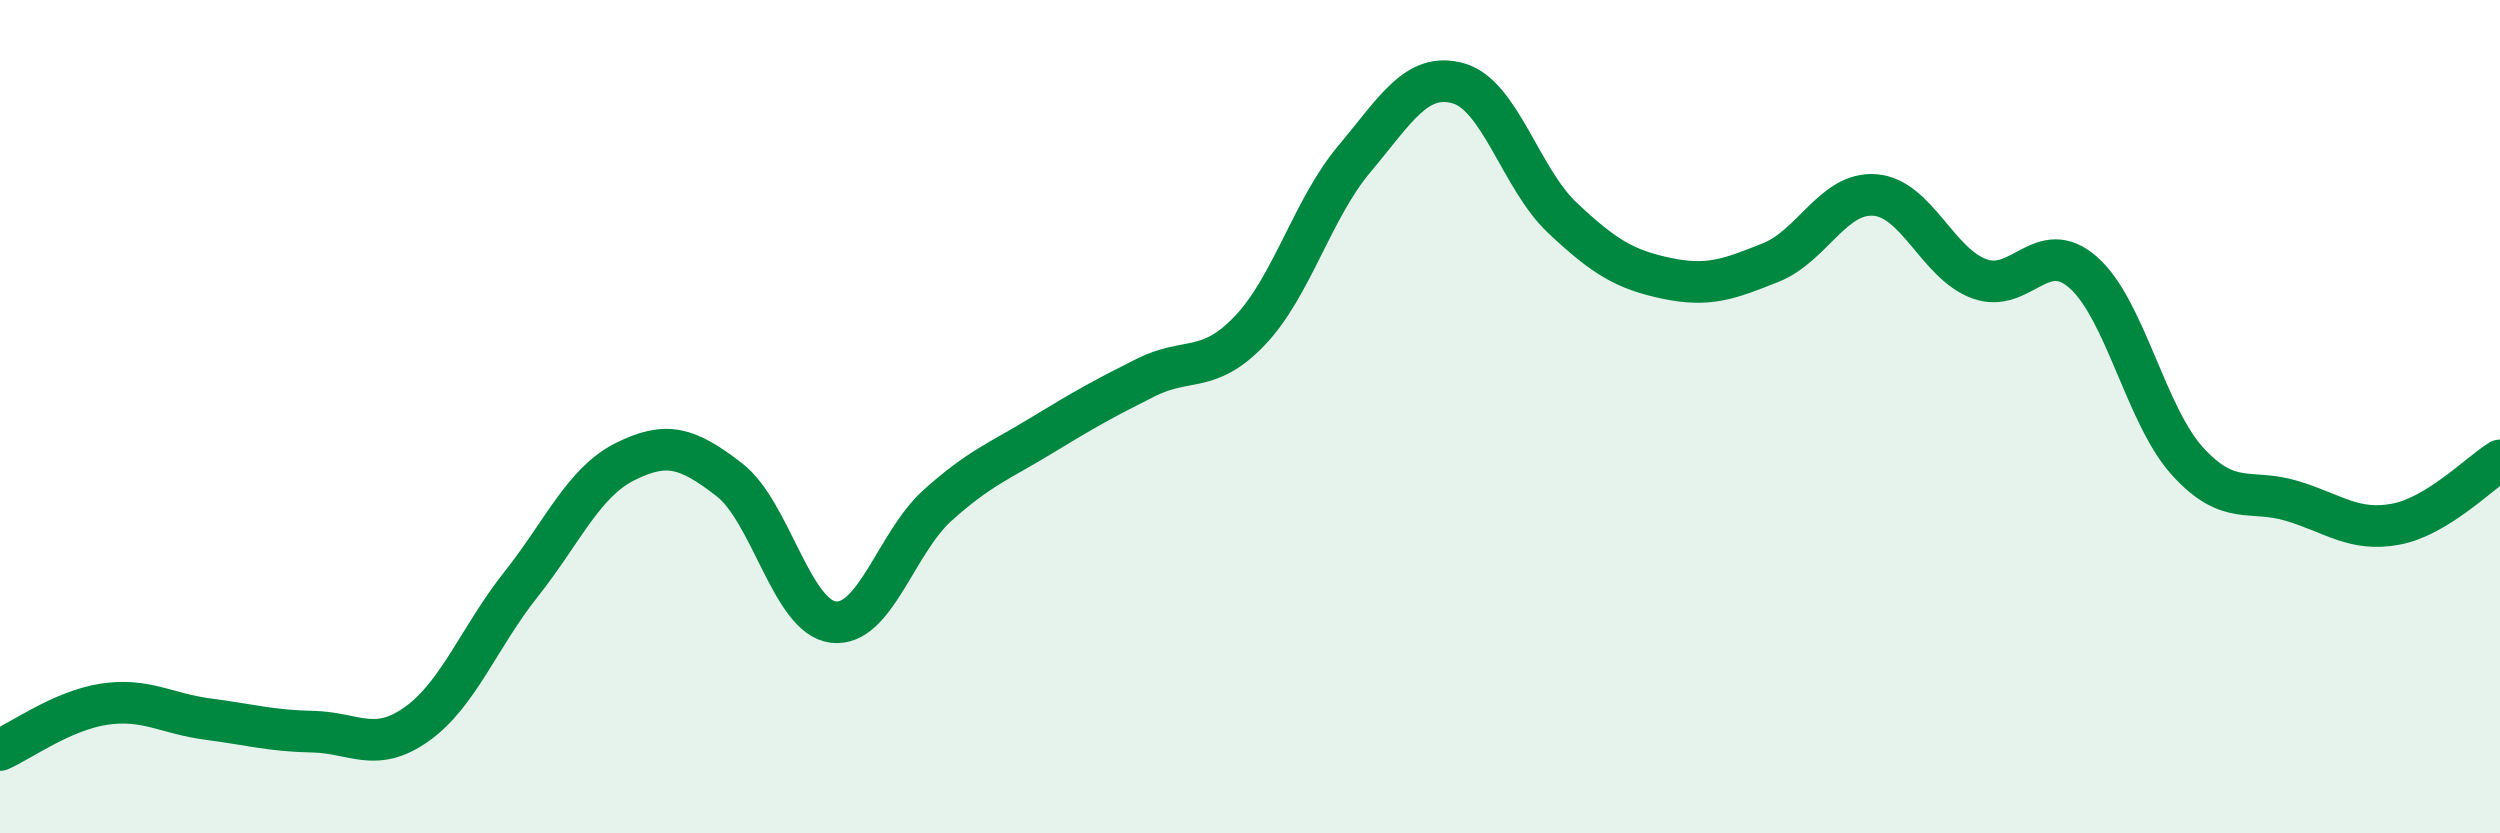
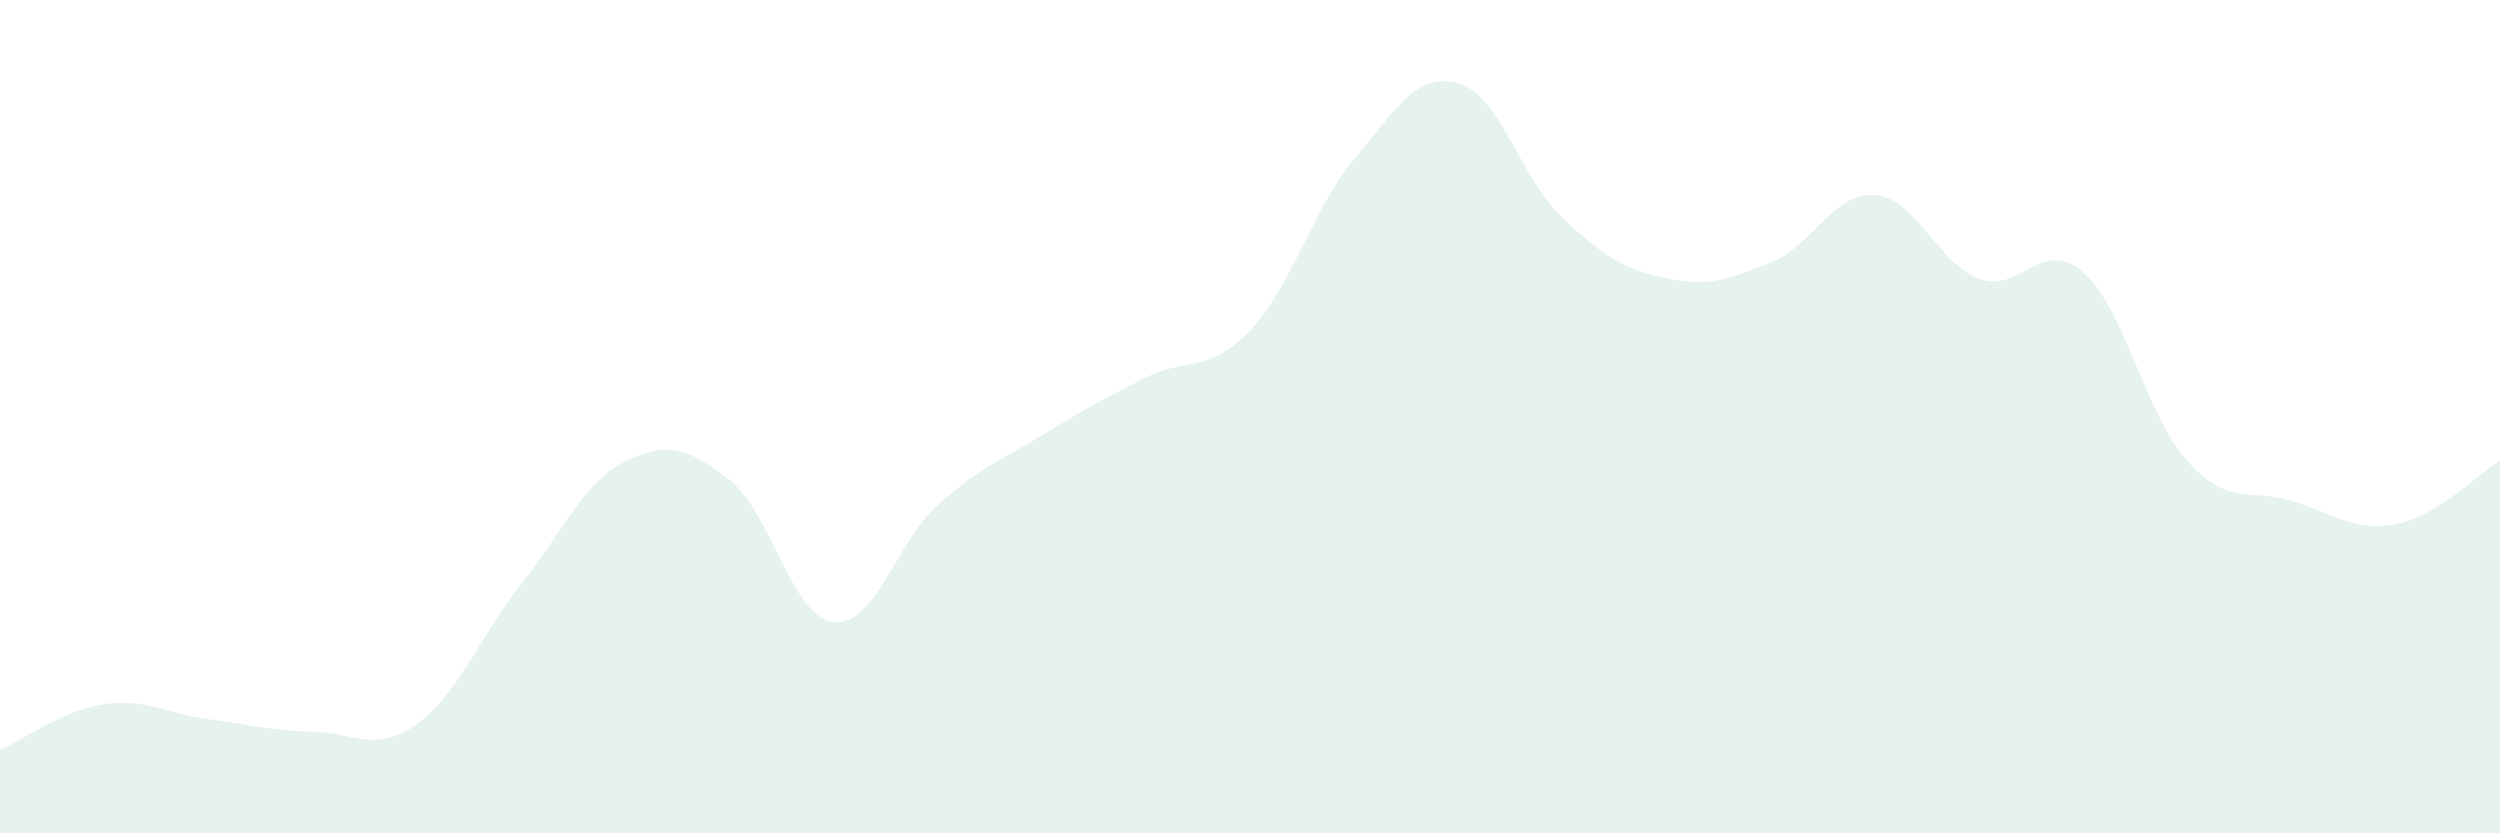
<svg xmlns="http://www.w3.org/2000/svg" width="60" height="20" viewBox="0 0 60 20">
  <path d="M 0,18 C 0.5,17.78 1.5,17.05 2.5,16.9 C 3.5,16.75 4,17.13 5,17.26 C 6,17.39 6.5,17.54 7.5,17.56 C 8.5,17.58 9,18.09 10,17.38 C 11,16.67 11.5,15.29 12.5,14.03 C 13.5,12.77 14,11.58 15,11.08 C 16,10.58 16.5,10.74 17.5,11.51 C 18.5,12.28 19,14.81 20,14.93 C 21,15.05 21.5,13.03 22.5,12.13 C 23.5,11.23 24,11.06 25,10.45 C 26,9.84 26.5,9.56 27.5,9.06 C 28.5,8.56 29,8.98 30,7.93 C 31,6.88 31.5,5.01 32.5,3.82 C 33.5,2.63 34,1.72 35,2 C 36,2.28 36.5,4.29 37.5,5.23 C 38.5,6.17 39,6.47 40,6.68 C 41,6.89 41.5,6.7 42.5,6.3 C 43.5,5.9 44,4.6 45,4.68 C 46,4.76 46.5,6.32 47.5,6.69 C 48.5,7.06 49,5.66 50,6.54 C 51,7.42 51.5,9.97 52.5,11.07 C 53.5,12.17 54,11.72 55,12.02 C 56,12.32 56.5,12.77 57.5,12.58 C 58.5,12.39 59.5,11.36 60,11.05L60 20L0 20Z" fill="#008740" opacity="0.1" stroke-linecap="round" stroke-linejoin="round" />
-   <path d="M 0,18 C 0.5,17.78 1.5,17.05 2.5,16.9 C 3.5,16.75 4,17.13 5,17.26 C 6,17.39 6.5,17.54 7.5,17.56 C 8.5,17.58 9,18.09 10,17.38 C 11,16.67 11.5,15.29 12.5,14.03 C 13.5,12.77 14,11.58 15,11.08 C 16,10.58 16.5,10.74 17.5,11.51 C 18.5,12.28 19,14.81 20,14.93 C 21,15.05 21.5,13.03 22.5,12.13 C 23.5,11.23 24,11.06 25,10.45 C 26,9.84 26.5,9.56 27.5,9.06 C 28.5,8.56 29,8.98 30,7.93 C 31,6.88 31.5,5.01 32.5,3.82 C 33.5,2.63 34,1.72 35,2 C 36,2.28 36.5,4.29 37.5,5.23 C 38.5,6.17 39,6.47 40,6.68 C 41,6.89 41.5,6.7 42.5,6.3 C 43.5,5.9 44,4.6 45,4.68 C 46,4.76 46.5,6.32 47.5,6.69 C 48.5,7.06 49,5.66 50,6.54 C 51,7.42 51.5,9.97 52.5,11.07 C 53.5,12.17 54,11.72 55,12.02 C 56,12.32 56.5,12.77 57.5,12.58 C 58.5,12.39 59.5,11.36 60,11.05" stroke="#008740" stroke-width="1" fill="none" stroke-linecap="round" stroke-linejoin="round" />
</svg>